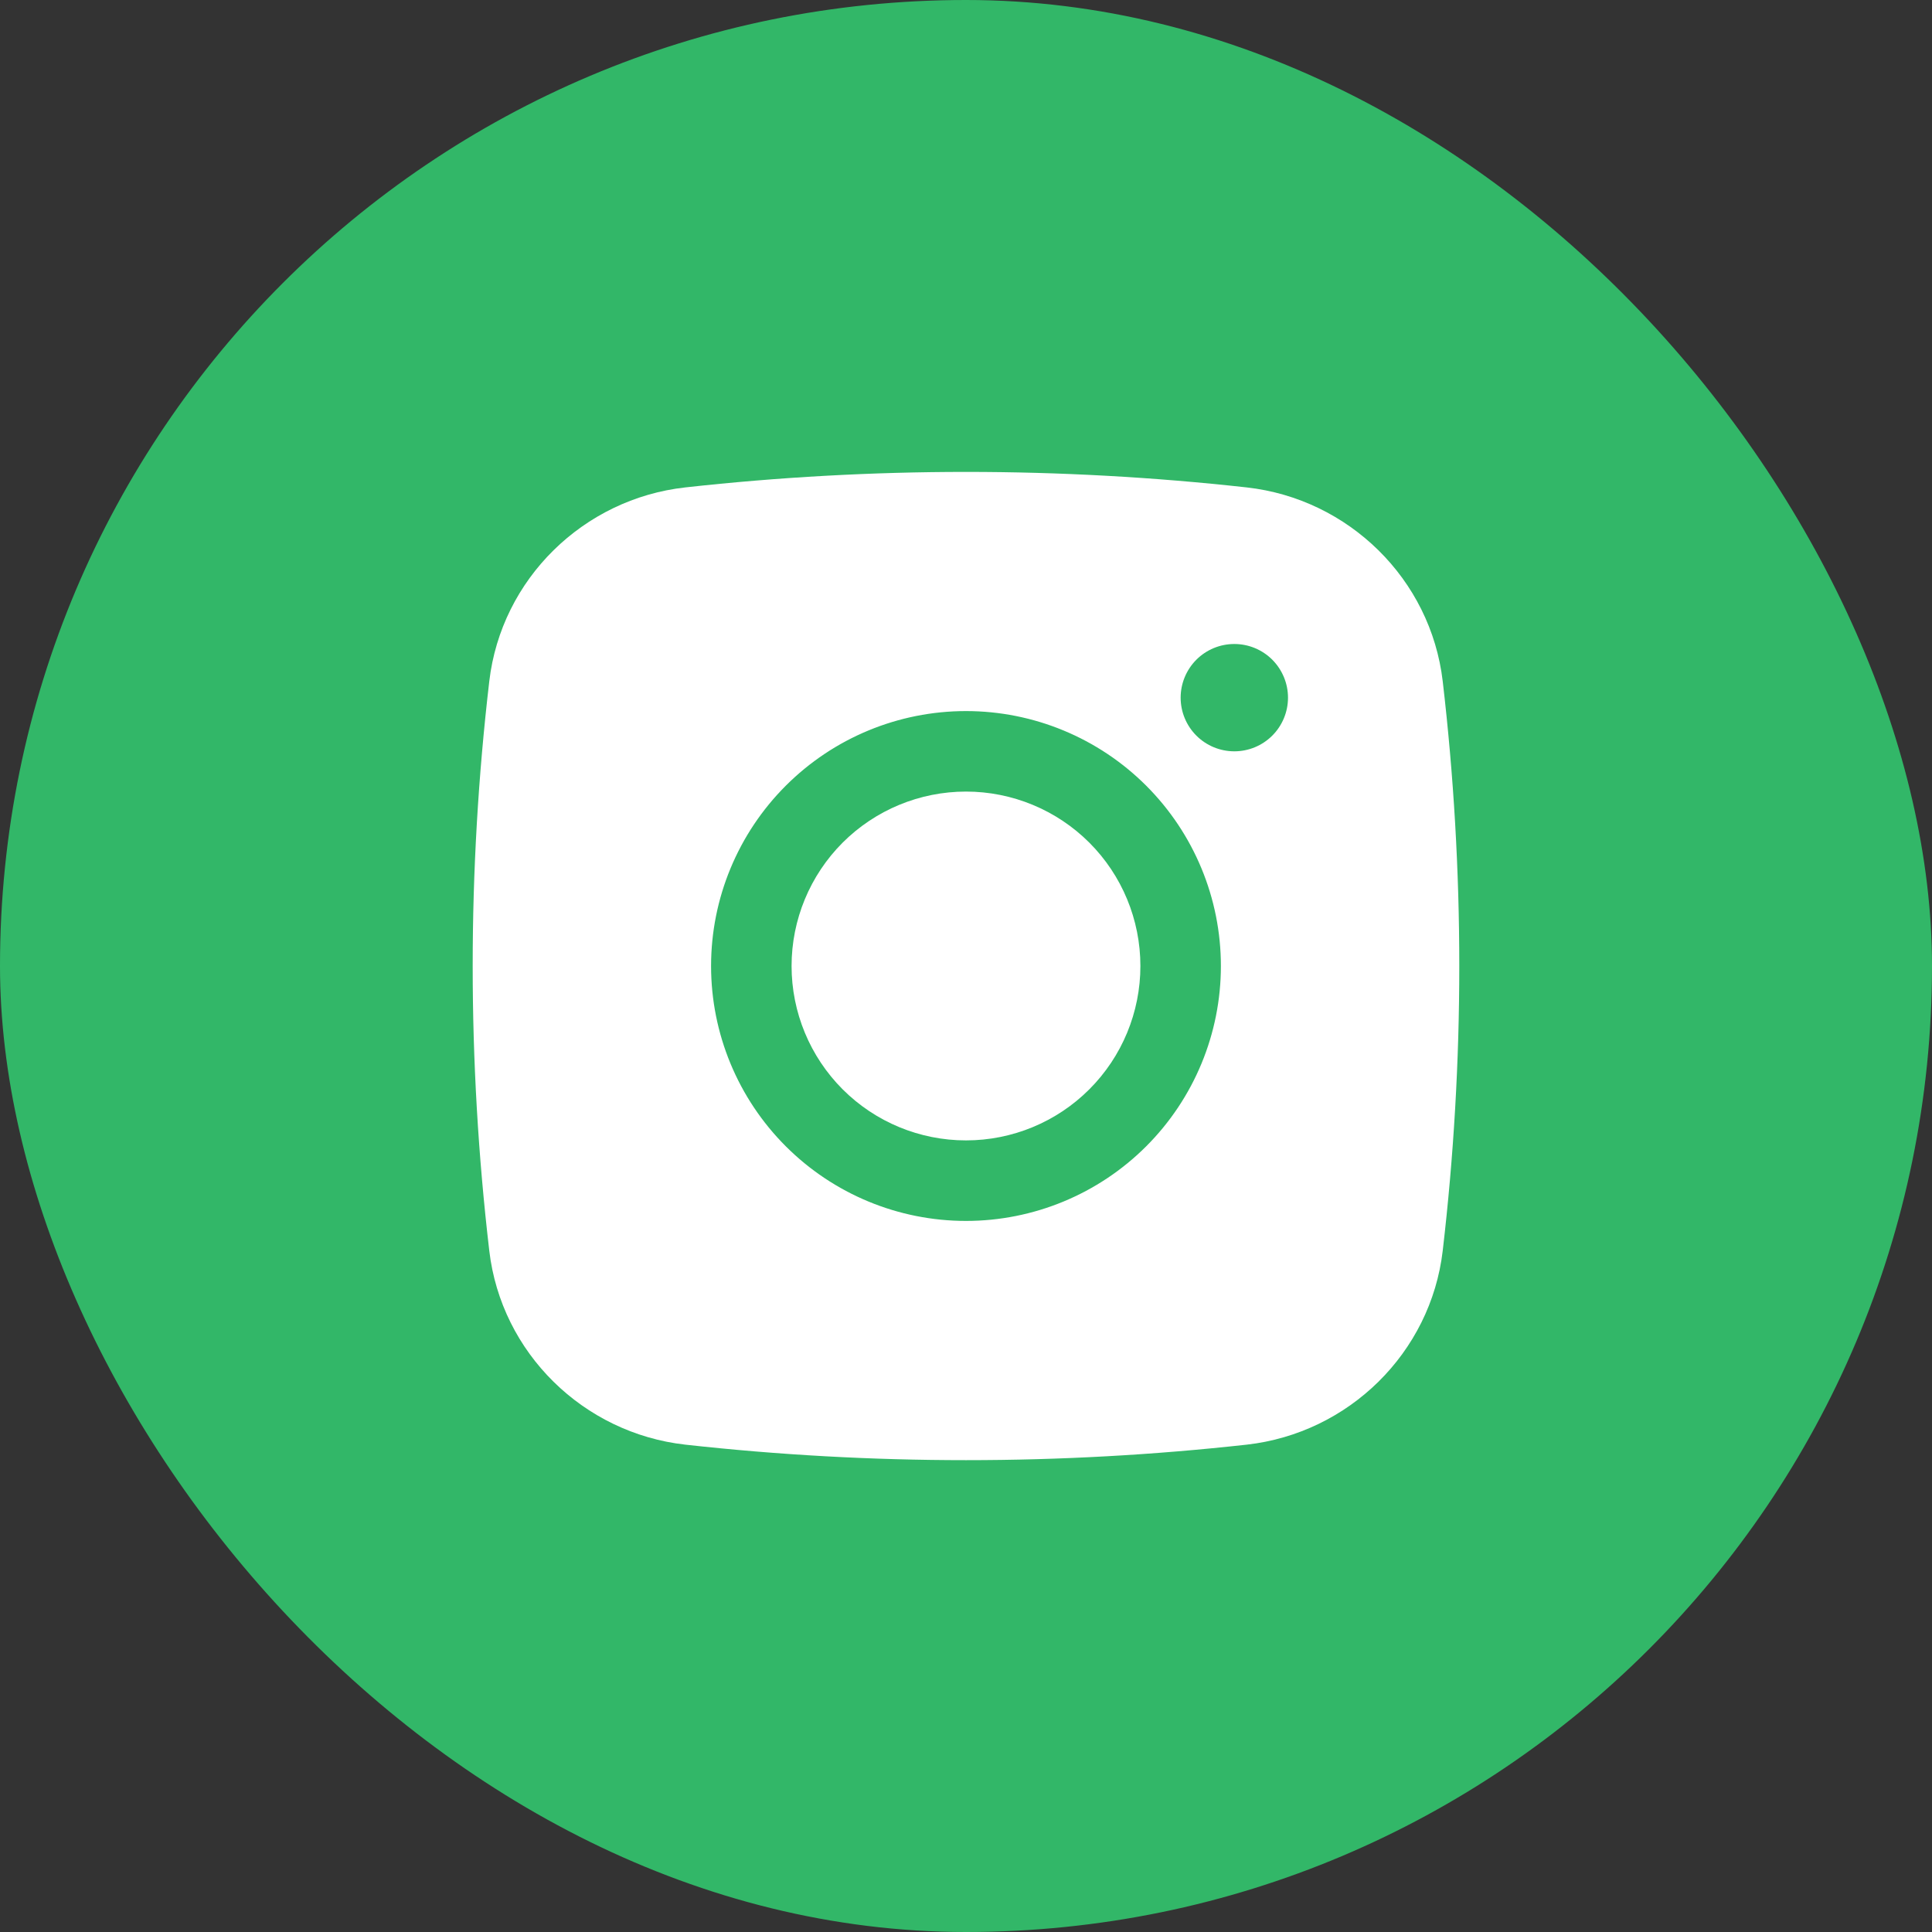
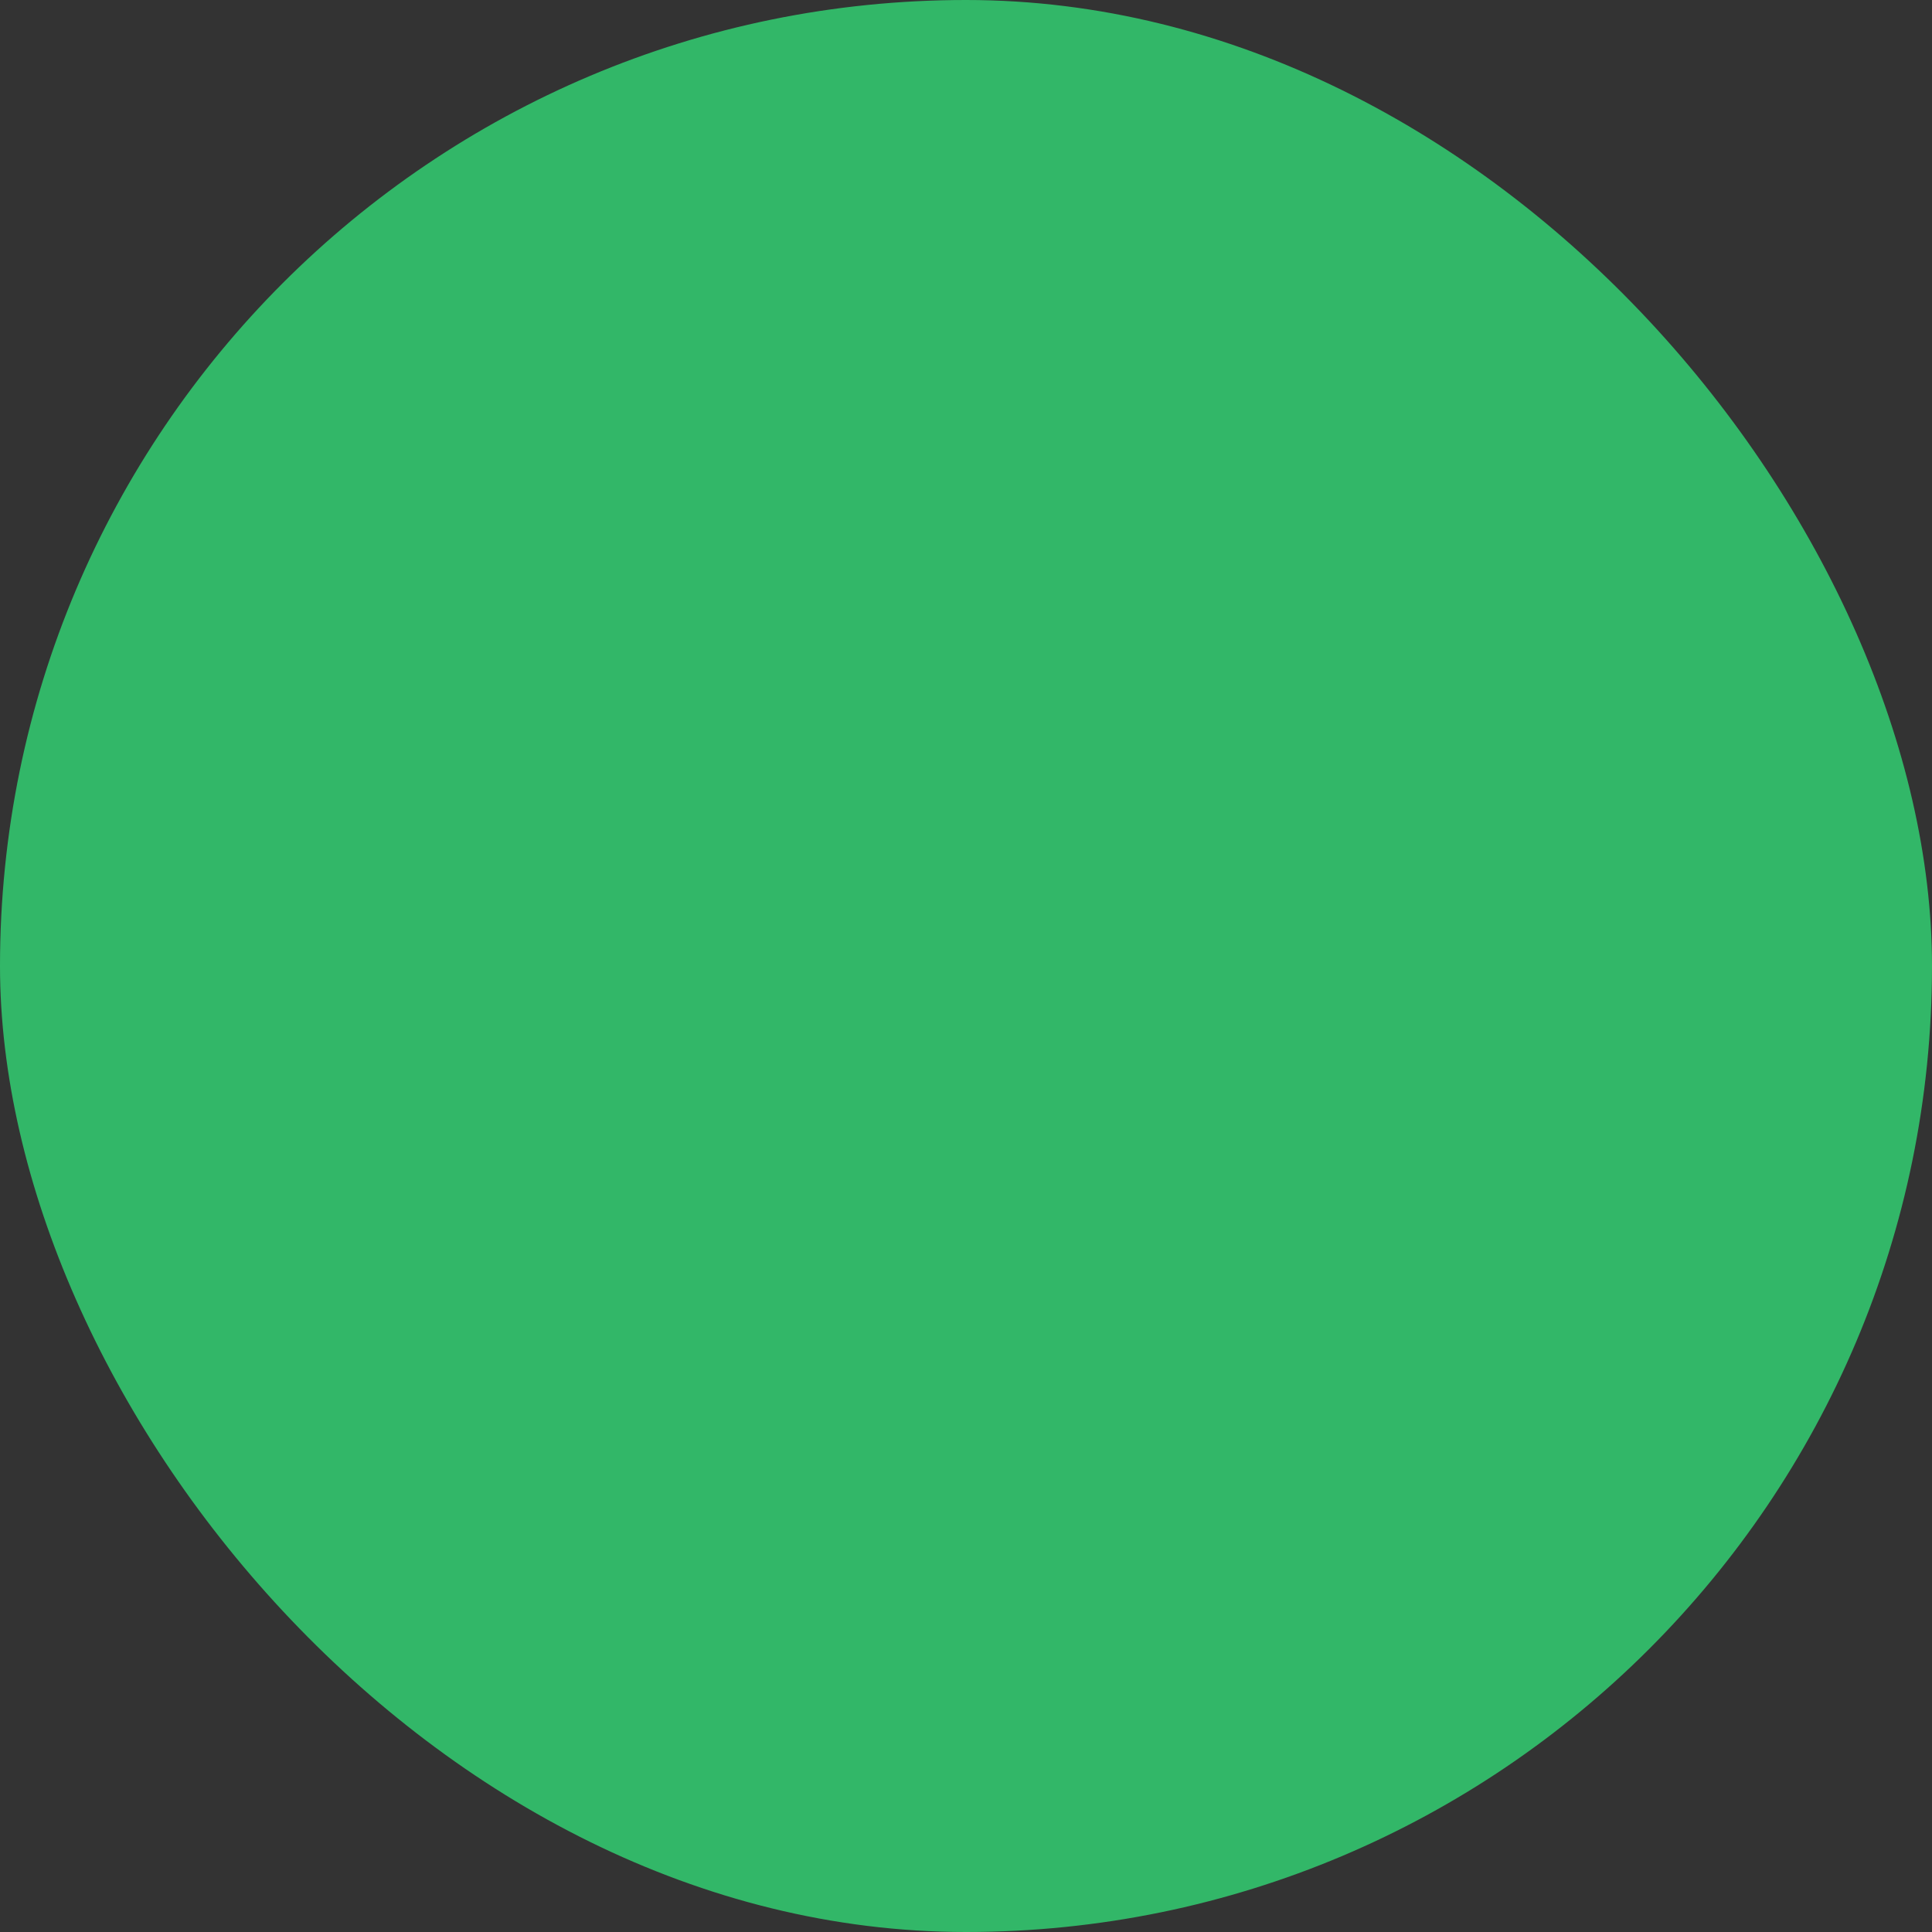
<svg xmlns="http://www.w3.org/2000/svg" width="60" height="60" viewBox="0 0 60 60" fill="none">
  <rect x="0" y="0" width="60" height="60" fill="#333333" stroke="none" />
  <rect width="60" height="60" rx="30" fill="#32B768" />
-   <path d="M30 24.583C28.563 24.583 27.185 25.154 26.169 26.169C25.154 27.185 24.583 28.563 24.583 30C24.583 31.436 25.154 32.814 26.169 33.83C27.185 34.846 28.563 35.416 30 35.416C31.436 35.416 32.814 34.846 33.83 33.83C34.846 32.814 35.416 31.436 35.416 30C35.416 28.563 34.846 27.185 33.83 26.169C32.814 25.154 31.436 24.583 30 24.583Z" fill="white" />
-   <path fill-rule="evenodd" clip-rule="evenodd" d="M21.283 15.137C27.076 14.495 32.923 14.495 38.716 15.137C41.881 15.49 44.433 17.982 44.805 21.158C45.491 27.033 45.491 32.967 44.805 38.842C44.433 42.018 41.881 44.51 38.718 44.865C32.924 45.507 27.077 45.507 21.283 44.865C18.118 44.51 15.566 42.018 15.195 38.843C14.508 32.968 14.508 27.033 15.195 21.158C15.566 17.982 18.118 15.49 21.283 15.137ZM38.333 20C37.891 20 37.467 20.175 37.154 20.488C36.842 20.801 36.666 21.225 36.666 21.667C36.666 22.109 36.842 22.533 37.154 22.845C37.467 23.158 37.891 23.333 38.333 23.333C38.775 23.333 39.199 23.158 39.512 22.845C39.824 22.533 40 22.109 40 21.667C40 21.225 39.824 20.801 39.512 20.488C39.199 20.175 38.775 20 38.333 20ZM22.083 30C22.083 27.9 22.917 25.887 24.402 24.402C25.886 22.917 27.9 22.083 30 22.083C32.099 22.083 34.113 22.917 35.598 24.402C37.082 25.887 37.916 27.9 37.916 30C37.916 32.1 37.082 34.113 35.598 35.598C34.113 37.083 32.099 37.917 30 37.917C27.9 37.917 25.886 37.083 24.402 35.598C22.917 34.113 22.083 32.1 22.083 30Z" fill="white" />
</svg>